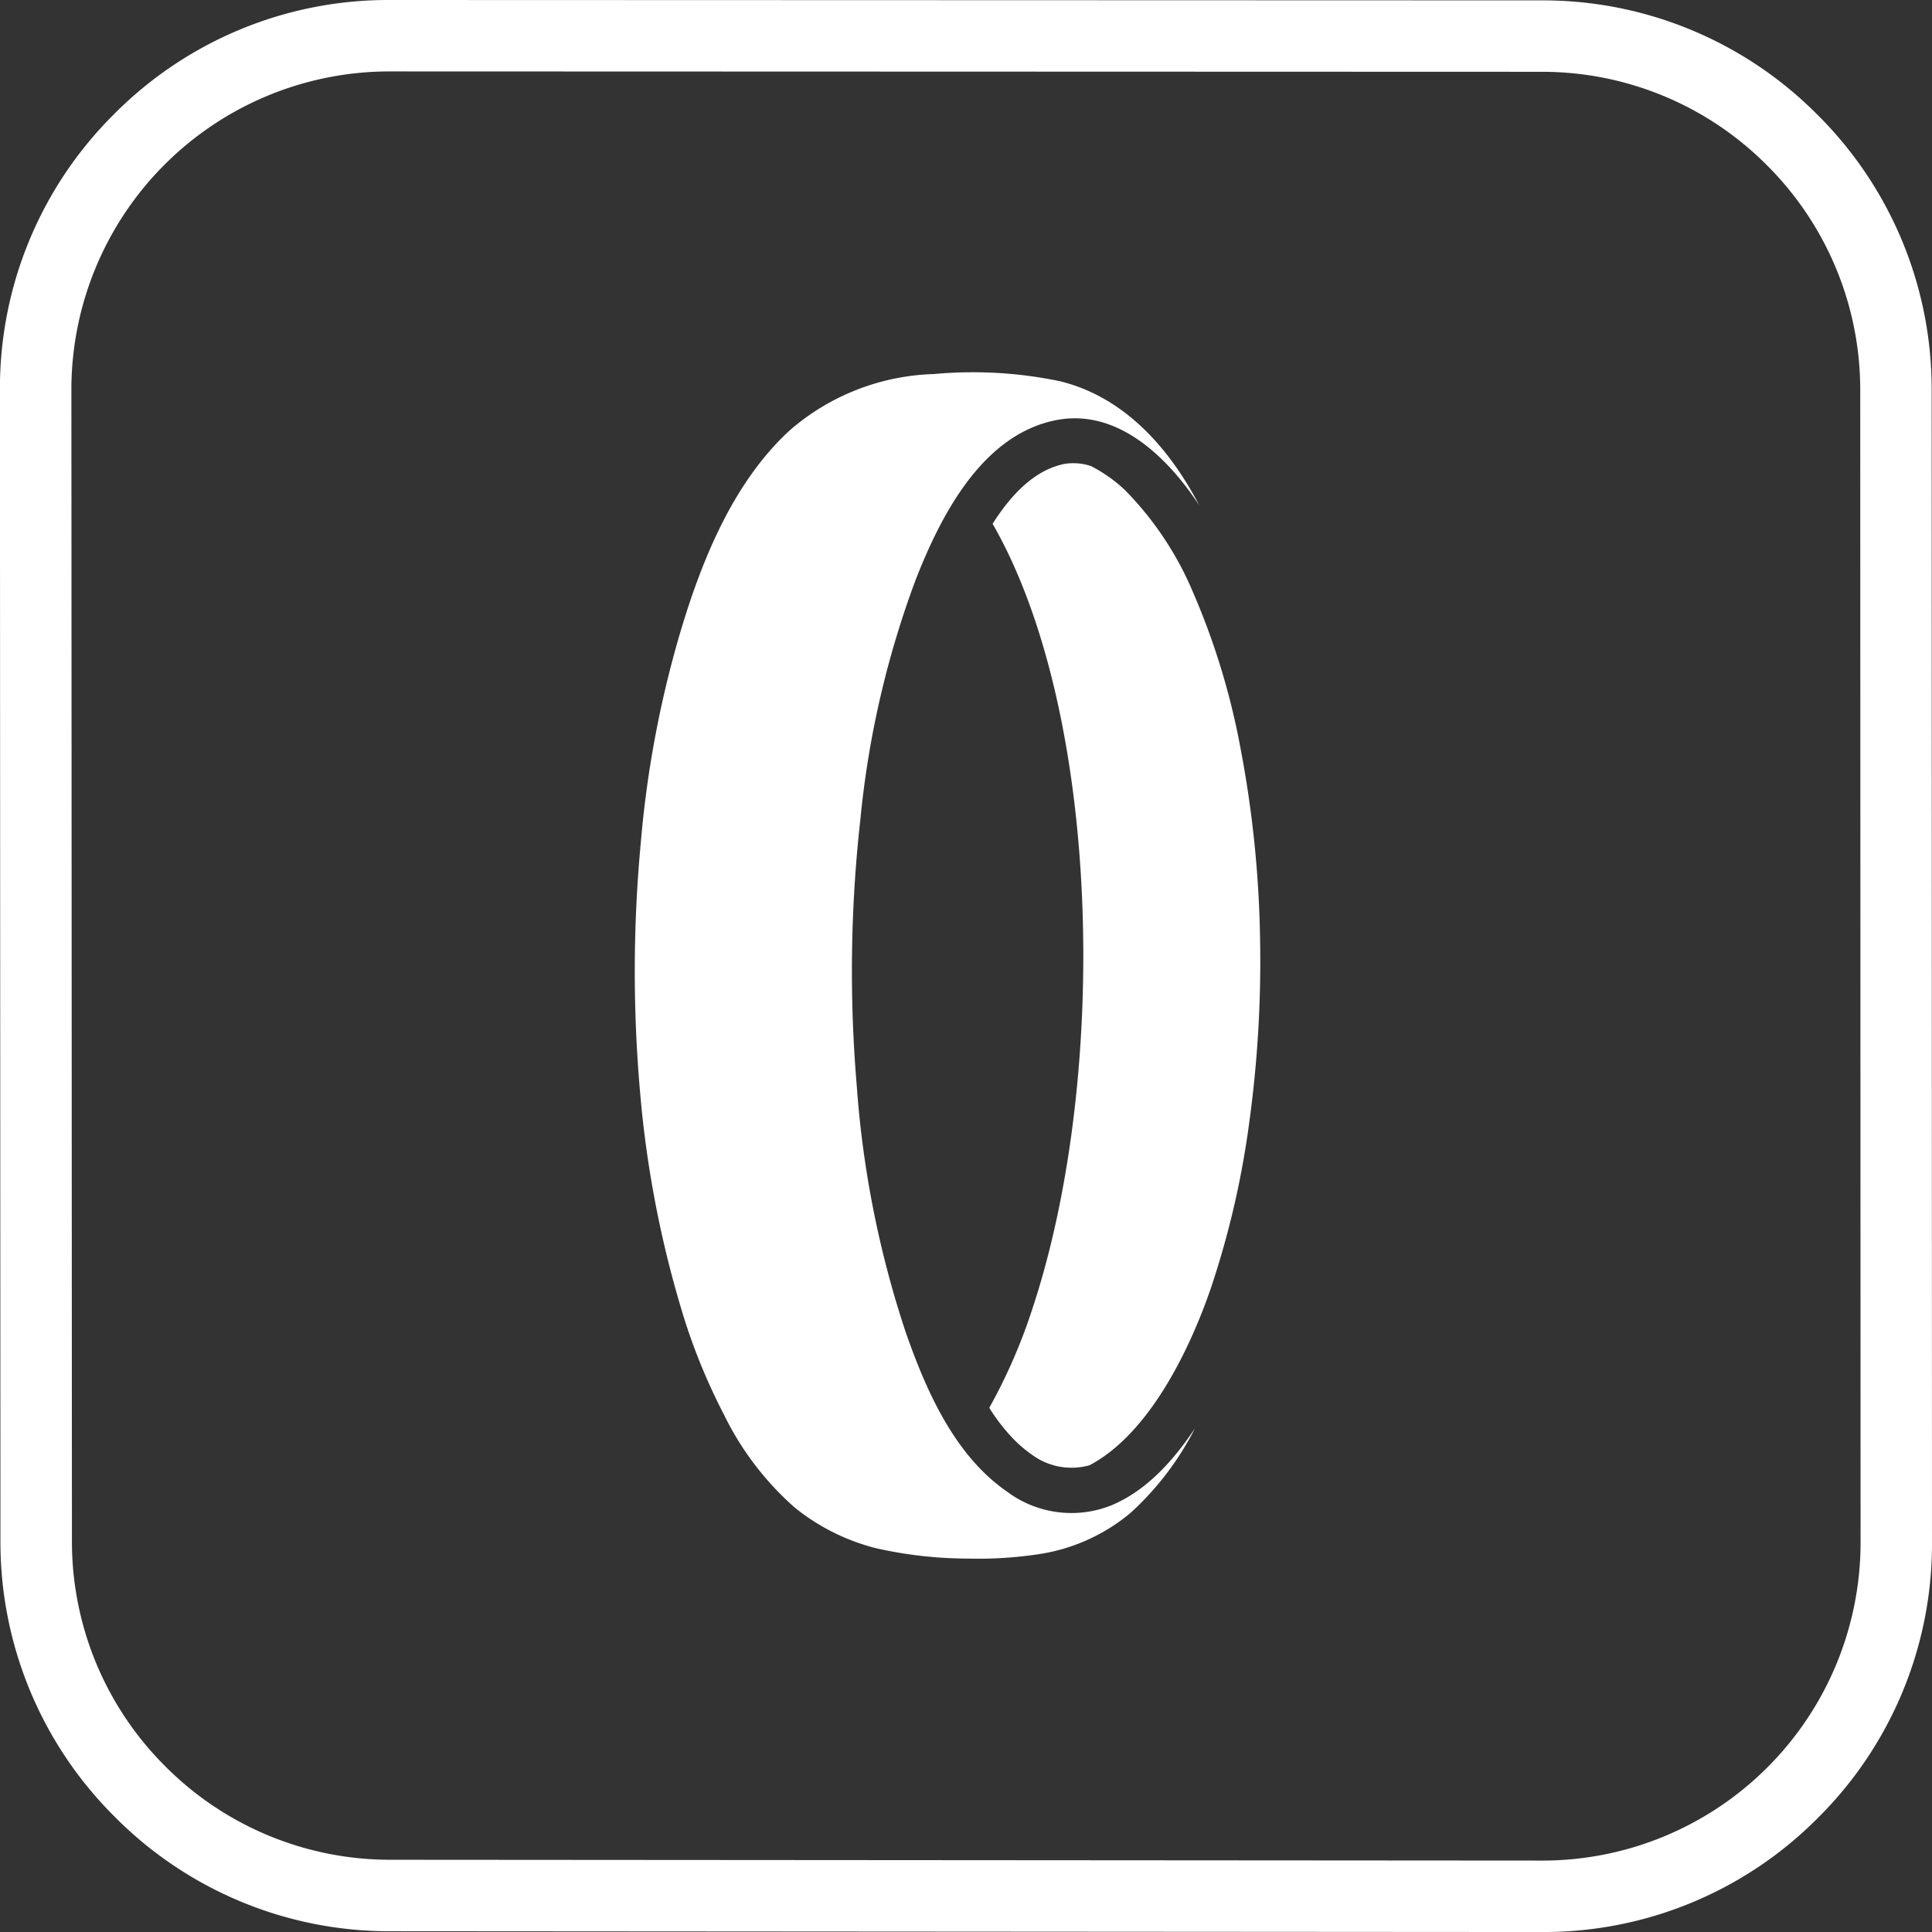
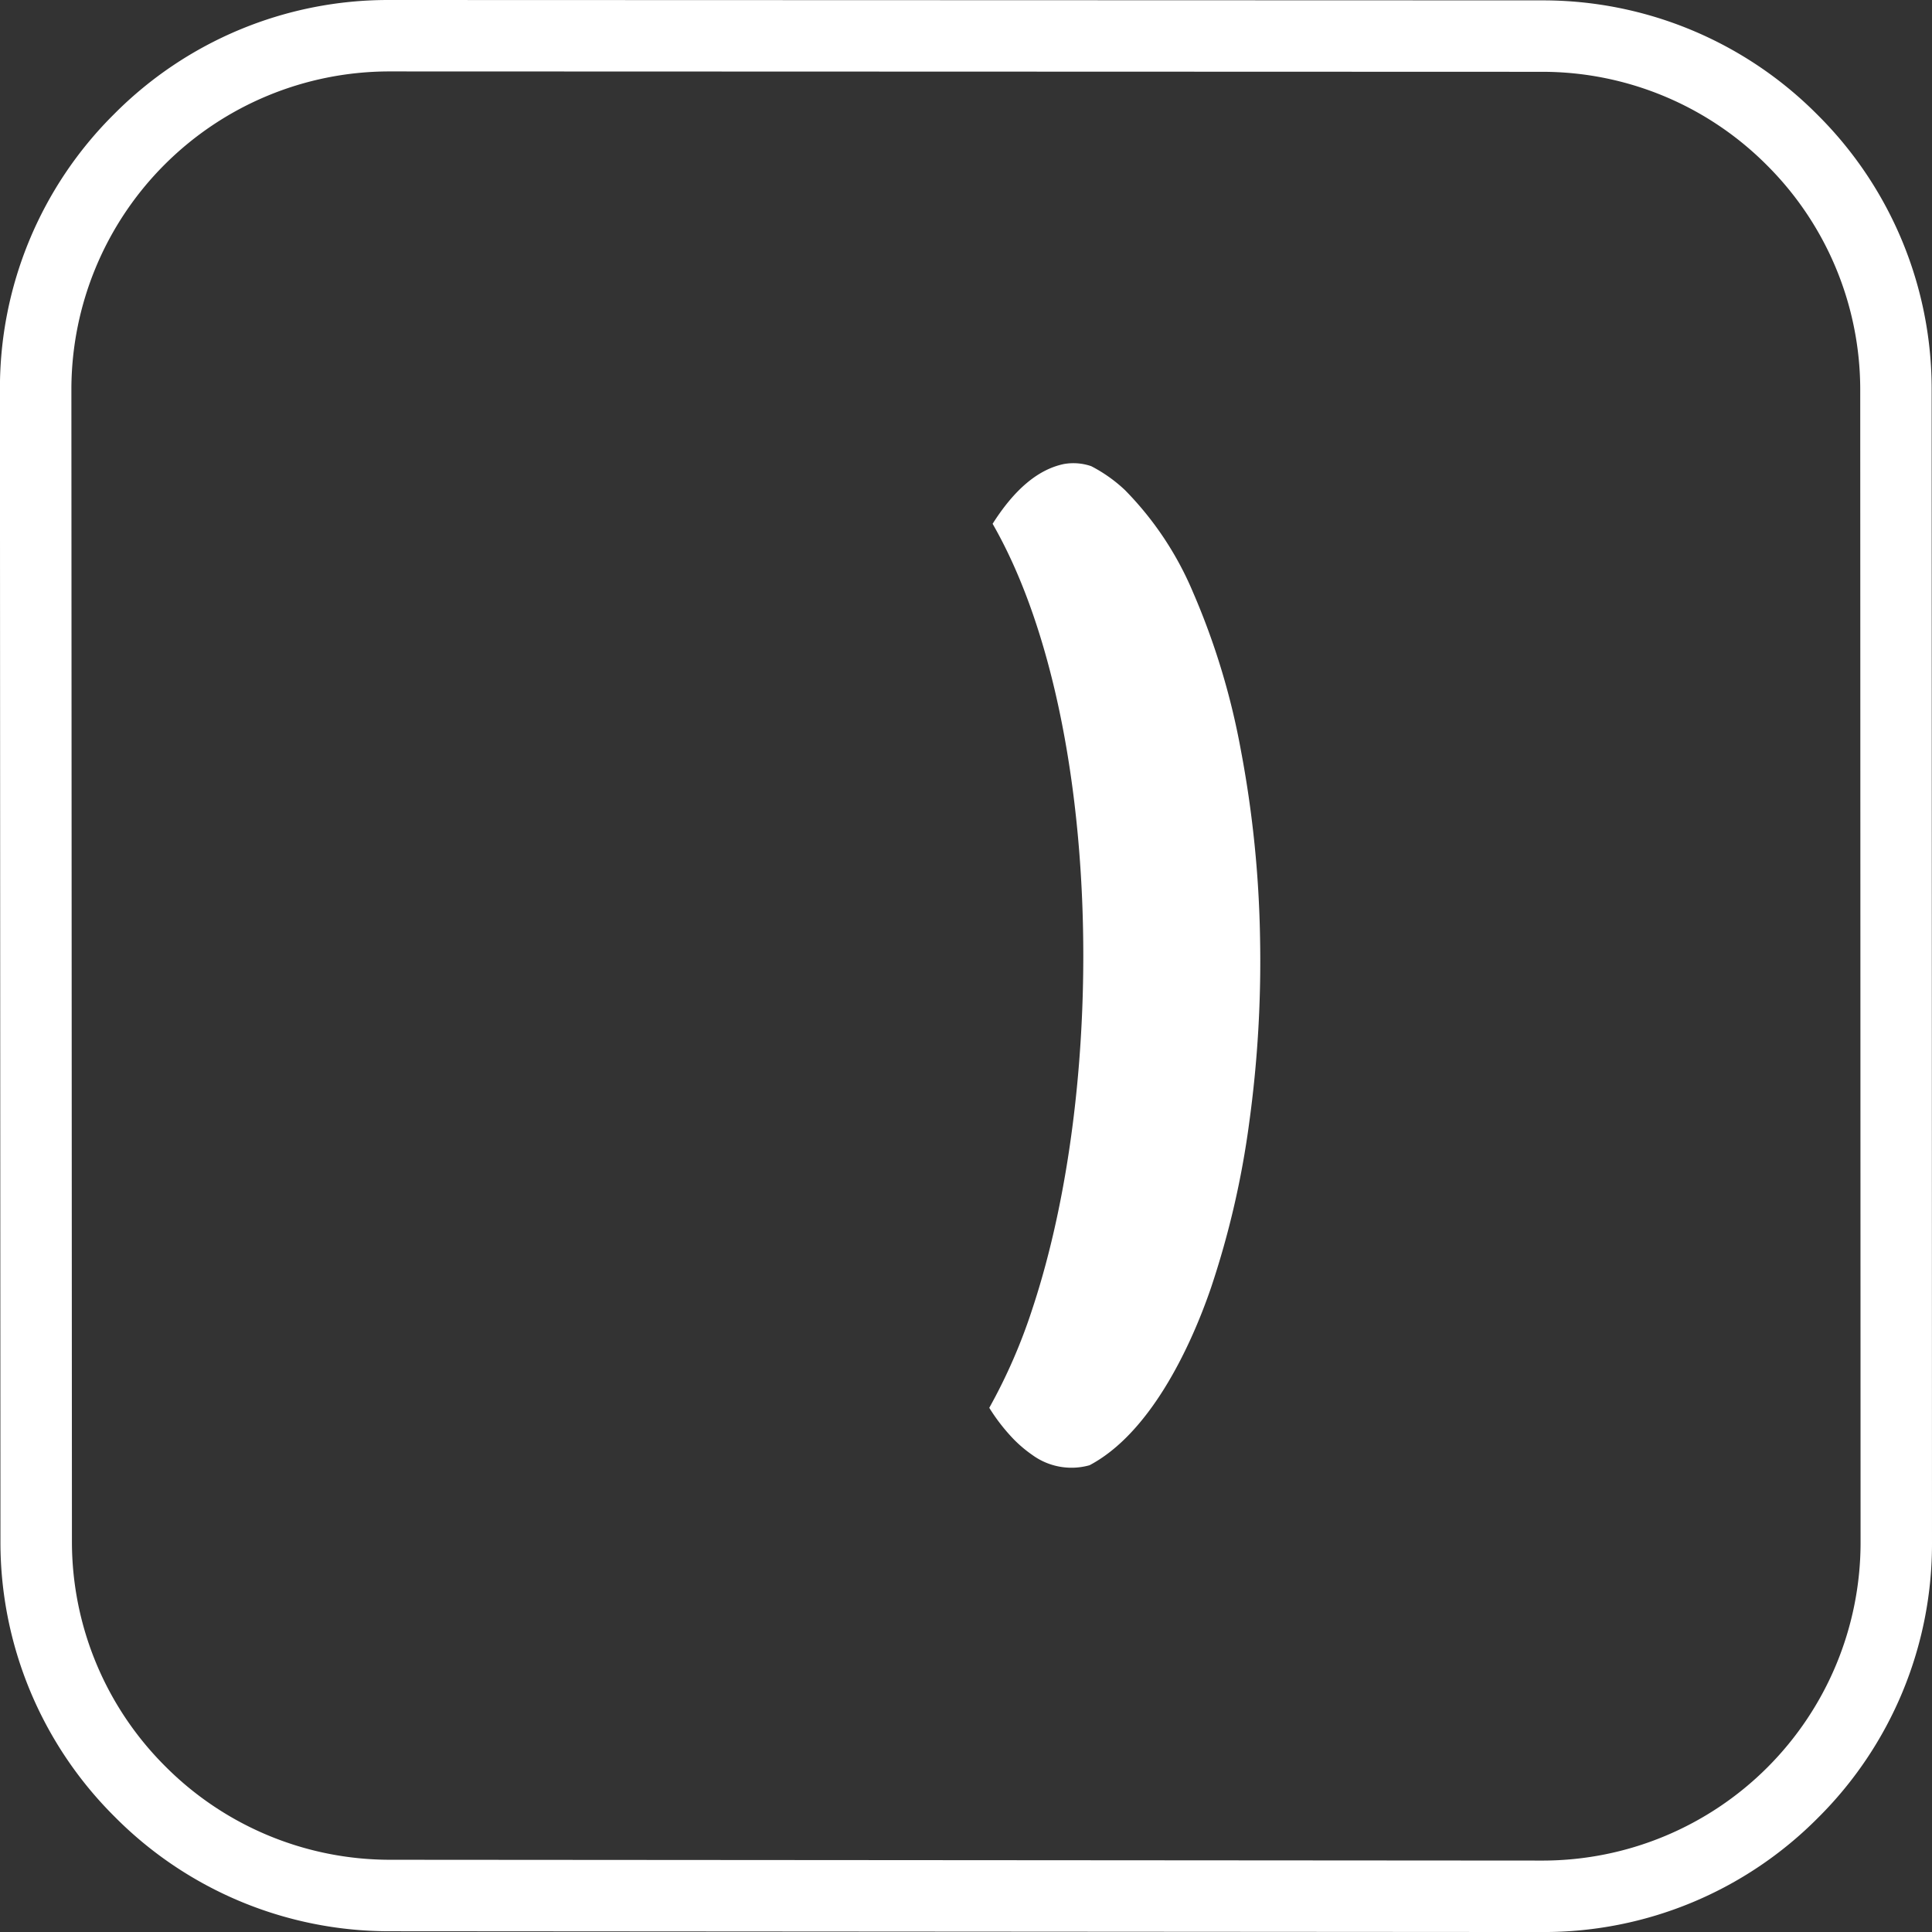
<svg xmlns="http://www.w3.org/2000/svg" width="153.715" height="153.713">
  <rect width="100%" height="100%" fill="#333333" stroke="none" />
  <g data-name="Raggruppa 59" fill="#fff">
    <path data-name="Tracciato 109" d="M144.595 9.123A30.753 30.753 0 0 0 122.733.03L30.933 0A30.711 30.711 0 0 0 9.074 9.083 30.692 30.692 0 0 0-.005 30.945l.04 91.743a30.78 30.78 0 0 0 9.1 21.867 30.749 30.749 0 0 0 21.859 9.1l91.775.062a30.7 30.7 0 0 0 21.86-9.072 30.7 30.7 0 0 0 9.086-21.866l-.027-91.794a30.757 30.757 0 0 0-9.093-21.862m-4.019 4.018a25.214 25.214 0 0 1 7.429 17.847l.027 91.794a25.311 25.311 0 0 1-25.259 25.25l-91.772-.064a25.23 25.23 0 0 1-17.847-7.431 25.224 25.224 0 0 1-7.431-17.852L5.68 30.942A25.316 25.316 0 0 1 30.934 5.683l91.8.03a25.213 25.213 0 0 1 17.842 7.428" />
-     <path data-name="Tracciato 110" d="M82.674 123.65a14.78 14.78 0 0 0 7.284-3.289 23.48 23.48 0 0 0 5.116-6.718c-1.657 2.479-3.769 4.89-6.563 6.09a8.559 8.559 0 0 1-8.36-1.034c-4.2-2.887-6.469-8.056-8.093-12.713a80.2 80.2 0 0 1-3.895-19.636 108.391 108.391 0 0 1 .292-21.165 75.084 75.084 0 0 1 4.419-19.112c1.975-5.023 5.221-11.405 11.041-12.623 4.962-1.043 9.013 2.957 11.5 6.758-2.374-4.558-5.983-8.658-11.141-9.89a33.937 33.937 0 0 0-9.97-.558 18.3 18.3 0 0 0-11.43 4.445c-4.455 4.064-6.956 10.163-8.664 15.817a84.2 84.2 0 0 0-3.223 16.988 109.7 109.7 0 0 0-.057 19.926 85.175 85.175 0 0 0 3.459 17.814 47.773 47.773 0 0 0 3.211 7.8 23.627 23.627 0 0 0 5.638 7.4 16.847 16.847 0 0 0 6.48 3.234 33.36 33.36 0 0 0 7.538.82c-.4-.014-.8-.025-1.206-.038a32.18 32.18 0 0 0 6.624-.316c.177-.032-1.244.217 0 0" />
    <path data-name="Tracciato 111" d="M86.824 37.092a4.335 4.335 0 0 0-2.182-.172c-2.048.429-3.925 2.009-5.667 4.754 8.712 15.176 9.249 44.155 3.149 62.503a43.972 43.972 0 0 1-3.415 7.833 15.047 15.047 0 0 0 1.97 2.528 10.355 10.355 0 0 0 1.478 1.239 5.29 5.29 0 0 0 4.533.8c4.715-2.493 7.946-9.117 9.664-14.13a70.591 70.591 0 0 0 3.04-13.147 94.026 94.026 0 0 0 .858-14.72 87.941 87.941 0 0 0-1.528-14.91 57.487 57.487 0 0 0-3.809-12.557 25.865 25.865 0 0 0-5.41-8.121 11.76 11.76 0 0 0-2.681-1.9" />
  </g>
</svg>